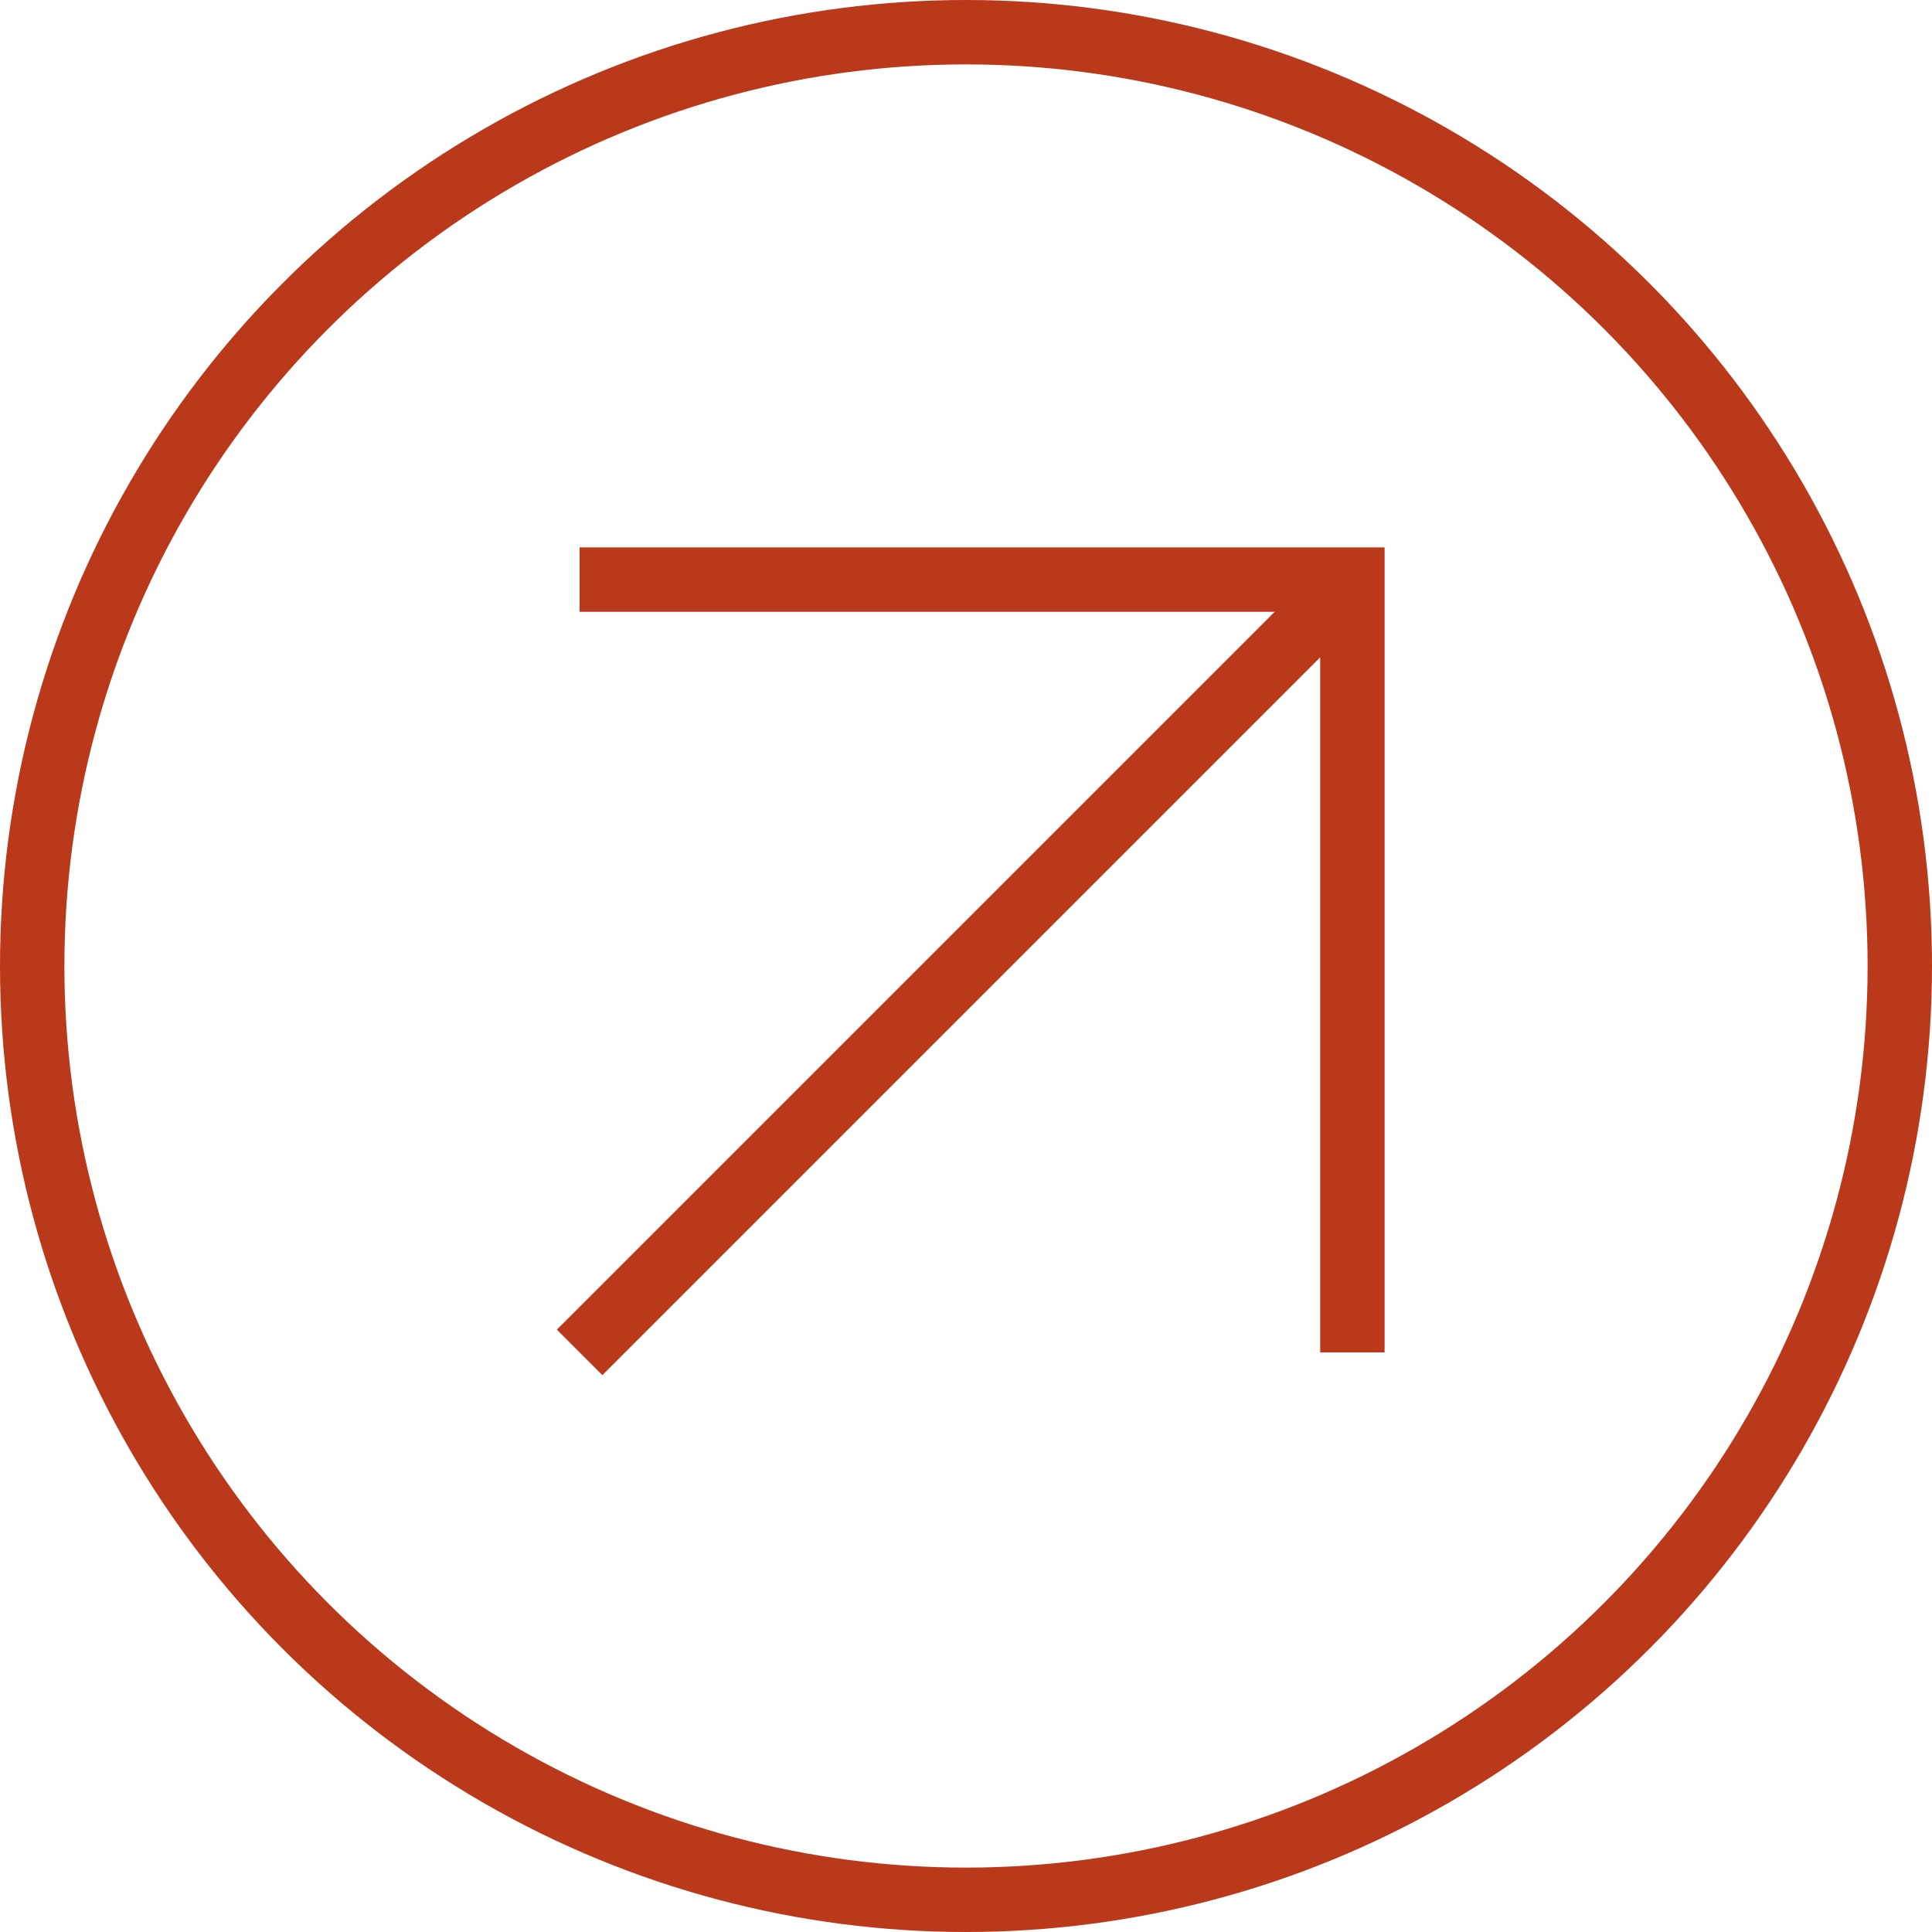
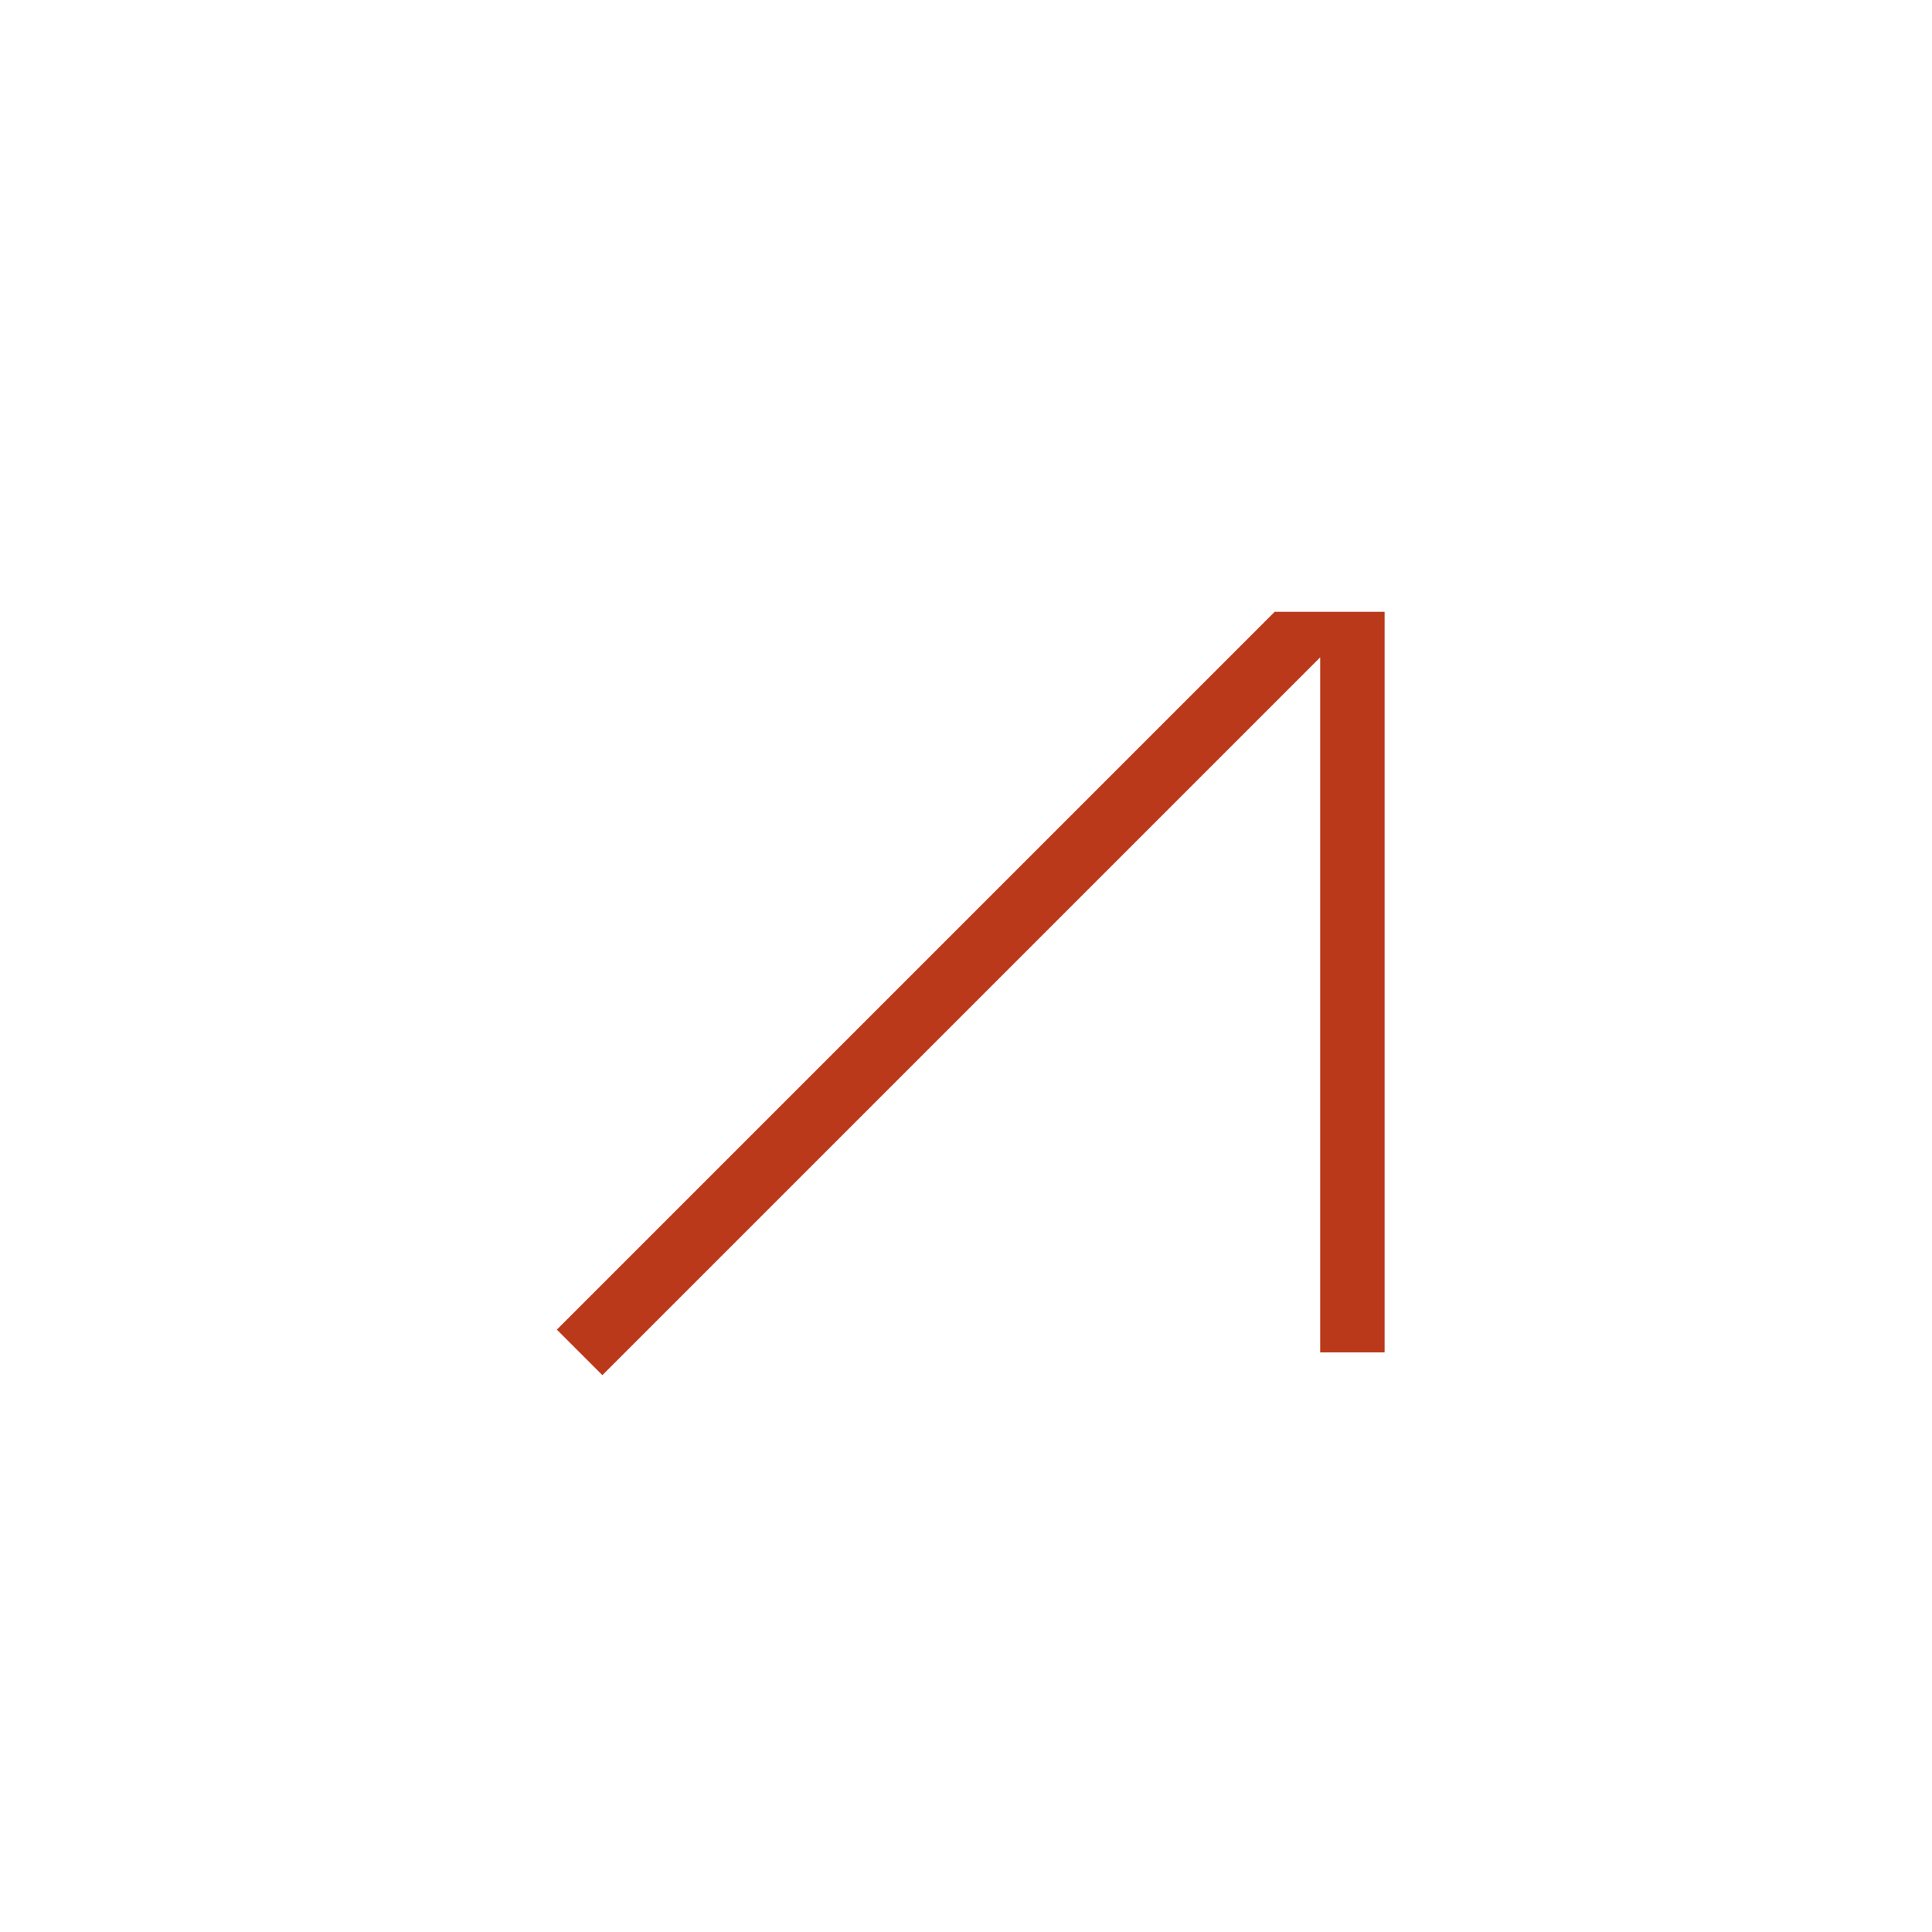
<svg xmlns="http://www.w3.org/2000/svg" width="60" height="60" viewBox="0 0 60 60" fill="none">
-   <circle cx="30" cy="30" r="29" stroke="#BA391A" stroke-width="2" />
-   <path fill-rule="evenodd" clip-rule="evenodd" d="M39.586 19H18V17H43V42H41V20.414L18.707 42.707L17.293 41.293L39.586 19Z" fill="#BA391A" />
+   <path fill-rule="evenodd" clip-rule="evenodd" d="M39.586 19H18H43V42H41V20.414L18.707 42.707L17.293 41.293L39.586 19Z" fill="#BA391A" />
</svg>